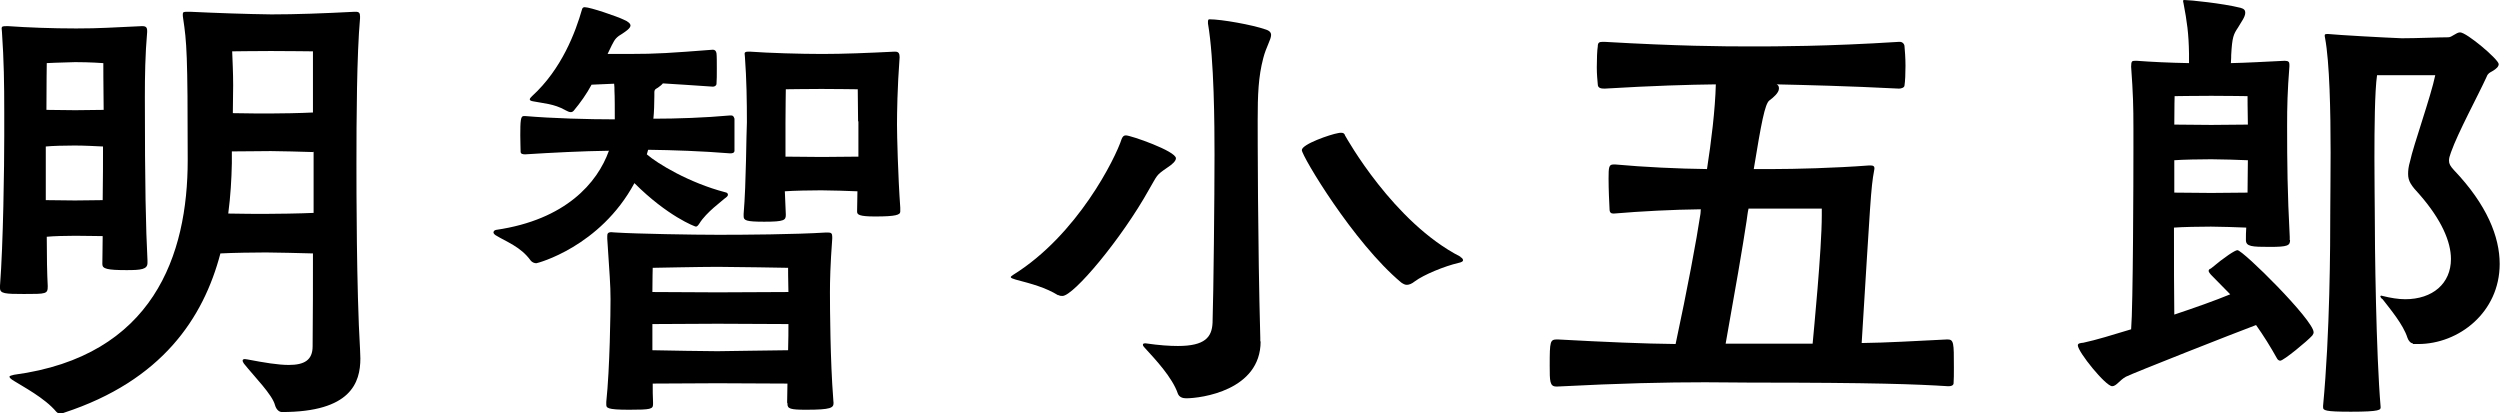
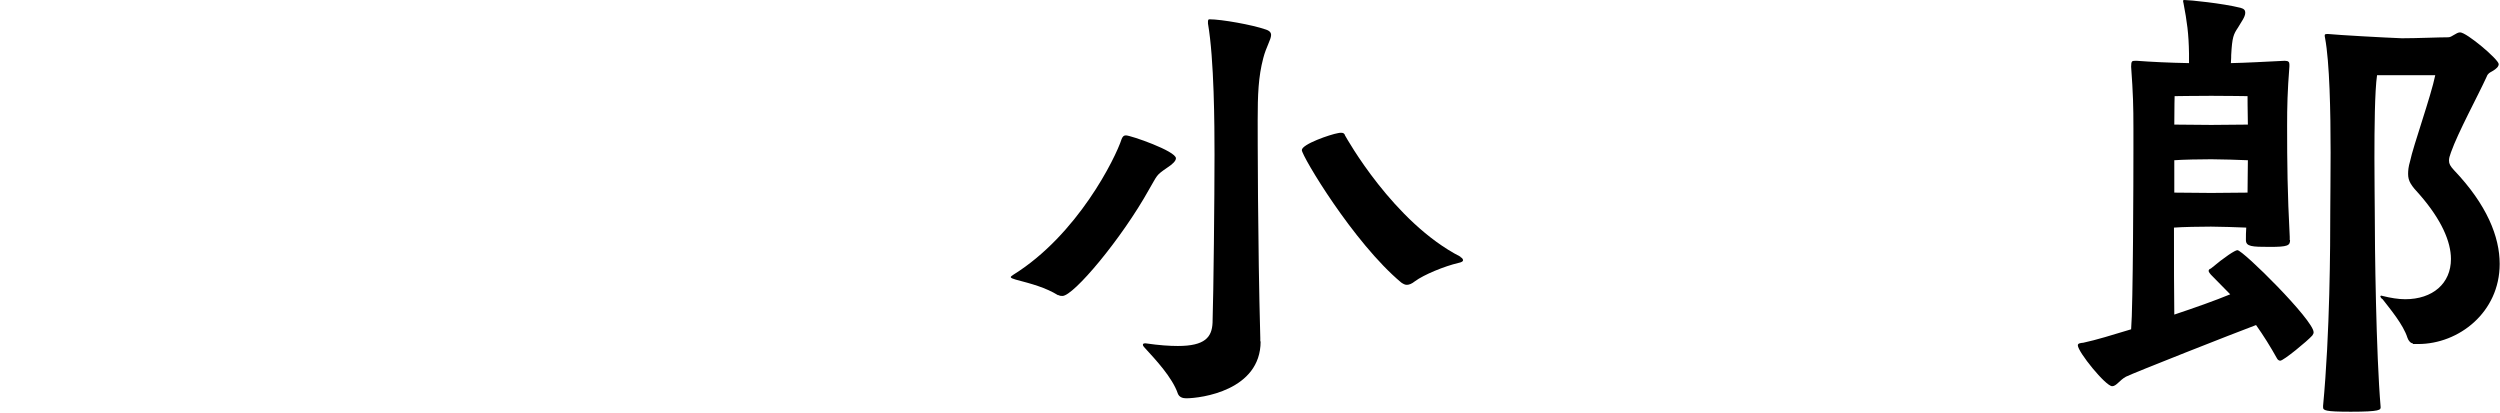
<svg xmlns="http://www.w3.org/2000/svg" id="_レイヤー_2" data-name="レイヤー 2" viewBox="0 0 76.45 12.63">
  <g id="_書き出し" data-name="書き出し">
    <g id="role_03">
-       <path d="m4.51,8.04c0,.2-.2.22-.64.22-.59,0-.74-.04-.74-.18v-.03c0-.22.01-.52.01-.83-.2,0-.55-.01-.84-.01s-.67.01-.87.03c0,.6.01,1.15.03,1.51,0,.24-.04.24-.73.24-.57,0-.73-.01-.73-.18v-.07c.1-1.29.13-3.66.13-4.58v-.74c0-.84-.01-1.57-.07-2.44,0-.04-.01-.08-.01-.11,0-.06.03-.07.13-.07h.08c.56.04,1.33.07,2.07.07s1.08-.03,1.99-.07h.04c.1,0,.14.04.14.14v.04c-.06.69-.07,1.34-.07,1.99,0,2.72.03,4.01.08,4.99v.08ZM11.01.56c-.1,1.11-.11,3.1-.11,4.47,0,.69,0,3.81.11,5.65,0,.08.01.18.01.28,0,.74-.29,1.64-2.4,1.64-.08,0-.17-.07-.21-.21-.08-.32-.63-.87-.95-1.27-.03-.04-.04-.07-.04-.1,0-.01.01-.04.07-.04.01,0,.04.01.07.01.52.1.95.17,1.27.17.48,0,.73-.15.73-.57.01-.94.01-1.99.01-2.84-.41-.01-1.13-.03-1.44-.03-.34,0-1.02.01-1.39.03-.52,1.98-1.79,3.89-4.78,4.87-.03.01-.07.03-.11.03s-.08-.01-.13-.06c-.35-.42-1.04-.78-1.29-.94-.1-.06-.14-.1-.14-.13s.07-.04.14-.06c4.27-.57,5.31-3.67,5.31-6.56,0-3.28-.03-3.6-.14-4.34-.01-.06-.01-.08-.01-.13,0-.06.03-.07.13-.07h.1c.85.04,1.71.07,2.48.08.74,0,1.58-.03,2.54-.08h.04c.1,0,.13.04.13.14v.06ZM3.15,1.93s-.38-.03-.85-.03c-.48.01-.87.03-.87.03,0,0-.01.66-.01,1.43.21,0,.62.01.88.01s.66-.01.87-.01c-.01-.7-.01-1.43-.01-1.43Zm-1.74,4.19c.22,0,.62.01.88.01s.64-.01.85-.01c.01-.67.01-1.2.01-1.64-.21-.01-.57-.03-.87-.03s-.69.01-.88.03v1.64Zm8.17-1.47c-.38-.01-.99-.03-1.3-.03-.28,0-.8.01-1.19.01v.36c-.01.49-.04,1.01-.11,1.54.39.01.91.01,1.15.01.28,0,1.04-.01,1.46-.03v-1.88Zm-.01-3.08s-.8-.01-1.29-.01-1.18.01-1.18.01c.01.29.03.64.03,1.04,0,.27-.01.56-.01.85.39.01.92.01,1.16.01.27,0,.91-.01,1.29-.03v-1.88Z" />
-       <path d="m22.46,4.62c-.01.06-.07.07-.13.07-.87-.07-1.75-.1-2.51-.11l-.04.14c.32.28,1.29.87,2.4,1.16.06.01.08.04.08.08,0,.03-.04.07-.1.11-.07.07-.56.42-.77.76-.04.06-.07.1-.11.1-.03,0-.87-.32-1.88-1.33-1.05,1.95-2.97,2.45-3,2.45-.06,0-.13-.03-.17-.08-.31-.43-.74-.57-1.08-.78-.04-.03-.06-.06-.06-.08,0-.04.03-.07.08-.08,2.13-.31,3.1-1.44,3.45-2.42-.8.01-1.77.06-2.56.11-.07,0-.14-.01-.14-.08,0-.08-.01-.29-.01-.5,0-.43.01-.59.1-.59h.06c.83.07,1.91.1,2.73.1,0-.22,0-.73-.01-.87,0-.07,0-.15-.01-.22l-.69.03c-.15.28-.34.55-.55.8-.03.03-.06.04-.08.04-.06,0-.11-.03-.17-.06-.35-.2-.69-.21-.98-.27-.07-.01-.11-.03-.11-.06s.03-.06.07-.1c.91-.83,1.33-1.96,1.53-2.66.01-.04.04-.06.08-.06.17,0,1.01.29,1.19.38.15.06.21.13.21.18,0,.08-.13.17-.25.25-.17.1-.22.15-.32.35l-.13.27h.67c.84,0,1.25-.03,2.55-.13.06,0,.1.04.11.11.01.08.01.27.01.46,0,.18,0,.38-.01.48-.01.06-.07.08-.11.08-.66-.04-1.12-.08-1.53-.1-.03.04-.08.08-.15.13-.04.03-.11.04-.11.14v.11c0,.21-.01.53-.03.7.71,0,1.58-.03,2.35-.1h.03c.06,0,.08.04.1.1v.99Zm1.61,7.7c0-.18.01-.38.01-.59-.43,0-1.77-.01-2.14-.01s-1.55.01-1.98.01c0,.2,0,.39.01.57v.06c0,.15-.07.17-.73.17-.7,0-.7-.06-.7-.17v-.07c.11-1.04.13-2.76.13-3.14,0-.46-.03-.74-.1-1.85v-.07c0-.08.01-.13.13-.13.03,0,.07.01.13.01.62.04,2.37.07,3.14.07s2.34-.01,3.29-.07h.06c.1,0,.13.03.13.13v.06c-.06.81-.07,1.29-.07,1.64,0,.49.01,2.1.1,3.25,0,.06.01.1.01.13,0,.15-.07.21-.84.21-.48,0-.57-.03-.57-.18v-.03Zm-2.13-4.16c-.5,0-1.98.03-1.98.03,0,0-.01.36-.01.74.43,0,1.67.01,1.99.01s1.77-.01,2.17-.01c-.01-.35-.01-.74-.01-.74,0,0-1.65-.03-2.16-.03Zm-1.99,2.55c.45.01,1.67.03,1.99.03s1.72-.03,2.16-.03c.01-.35.01-.56.01-.8-.31,0-1.77-.01-2.17-.01s-1.67.01-1.99.01v.8Zm7.58-4.24c0,.1-.13.15-.77.15-.5,0-.55-.06-.55-.15v-.03c0-.18.01-.38.01-.59-.25-.01-.81-.03-1.11-.03s-.85.01-1.11.03l.03.71c0,.17-.03.22-.66.22-.56,0-.63-.04-.63-.17v-.07c.08-.94.08-2.47.1-2.8,0-.63-.01-1.32-.06-1.99,0-.04-.01-.08-.01-.11,0-.04.03-.06.1-.06h.08c.53.04,1.53.07,2.19.07s1.39-.03,2.2-.07h.04c.1,0,.13.06.13.17-.07.94-.08,1.71-.08,2.06,0,.31.03,1.57.1,2.54v.11Zm-1.29-2.76c0-.29-.01-.98-.01-.98,0,0-.69-.01-1.11-.01s-1.09.01-1.09.01c0,0-.01.63-.01,1.01v1.05c.27,0,.84.01,1.11.01s.87-.01,1.12-.01v-1.08Z" />
      <path d="m32.36,9.03c-.39-.24-.81-.35-1.3-.48-.08-.03-.15-.04-.15-.08,0-.01.03-.04.08-.07,1.96-1.22,3.12-3.56,3.31-4.15.03-.07.06-.11.13-.11.15,0,1.53.48,1.53.7,0,.08-.1.18-.27.29-.35.24-.29.22-.55.66-.84,1.51-2.31,3.26-2.65,3.26-.04,0-.08,0-.13-.03Zm6.19,1.41c0,1.5-1.82,1.74-2.28,1.74-.11,0-.21-.04-.25-.14-.17-.5-.69-1.05-1.01-1.4-.04-.04-.06-.07-.06-.1s.03-.04.06-.04h.03c.41.06.73.08.98.08.83,0,1.04-.27,1.06-.71.03-.91.06-3.84.06-5.14,0-.9-.01-2.91-.2-4.01v-.07s0-.06.04-.06c.38,0,1.32.17,1.72.31.13.04.17.1.17.17,0,.14-.15.36-.24.71-.15.57-.17,1.12-.17,1.89,0,.35,0,3.77.08,6.67v.1Zm6.11-2.58c.06.03.08.07.08.1s-.04.06-.14.08c-.43.1-1.06.36-1.33.56-.1.08-.18.11-.25.11-.06,0-.11-.03-.17-.07-1.46-1.22-3.04-3.87-3.04-4.05s.87-.48,1.11-.52c.04-.01.07-.01.1-.01.06,0,.1.03.11.08.04.07,1.48,2.66,3.53,3.71Z" />
-       <path d="m59.56,11.81c-.95-.06-2.23-.11-6-.11-.45,0-.91-.01-1.42-.01-1.18,0-2.59.03-4.51.13h-.04c-.2,0-.2-.17-.2-.63,0-.77.01-.81.24-.81,1.47.08,2.63.13,3.61.14.36-1.68.64-3.18.76-3.98,0-.04.01-.08.01-.14-.85.01-1.83.06-2.65.13h-.03c-.06,0-.11-.03-.11-.13-.01-.18-.03-.62-.03-.94,0-.35.01-.43.15-.43h.06c.87.08,1.93.13,2.8.14.13-.84.25-1.81.27-2.59-.83.01-1.89.04-3.4.13-.1,0-.21-.01-.21-.13-.01-.11-.03-.31-.03-.52,0-.25.01-.52.03-.64,0-.11.04-.14.14-.14h.07c2.25.13,3.57.14,4.48.14.74,0,2.31,0,4.52-.14h.03c.08,0,.14.07.14.14.01.11.03.35.03.59s-.01.48-.03.6c0,.07-.1.1-.17.1-1.57-.08-2.87-.11-3.74-.13.06.03.07.07.07.13,0,.13-.18.28-.29.36-.14.1-.25.7-.48,2.1h.59c.64,0,1.88-.03,2.93-.11h.06c.08,0,.11.03.11.08,0,.01,0,.04-.01.08-.1.53-.11.92-.38,5.27.77-.01,1.62-.06,2.62-.11.2,0,.2.1.2.85,0,.2,0,.39-.01.5-.01.06-.08.08-.14.08h-.04Zm-4.13-1.3c.03-.34.28-2.87.28-3.92v-.21h-2.24c-.03.13-.04.25-.06.38-.11.74-.36,2.19-.64,3.75h2.66Z" />
      <path d="m70.03,7.34c0,.17-.07.21-.62.21s-.73-.01-.73-.21c0-.13,0-.25.01-.38-.27-.01-.78-.03-1.08-.03-.32,0-.88.01-1.13.03,0,1.04,0,2.03.01,2.66.63-.21,1.25-.43,1.71-.62l-.59-.6s-.07-.08-.07-.11.01-.06.07-.08c.43-.36.74-.56.81-.56.17,0,2.33,2.14,2.33,2.51,0,.03-.01.06-.04.1-.15.17-.88.77-.98.77-.04,0-.08-.03-.1-.07-.2-.36-.42-.71-.64-1.02-.67.25-3.74,1.46-3.98,1.58-.2.11-.29.29-.42.29-.2,0-1.05-1.05-1.05-1.25,0-.06.07-.07.17-.08.38-.08.9-.24,1.46-.41.06-.7.07-4.64.07-5.49v-.66c0-.66-.01-1.05-.07-1.88,0-.17.03-.18.11-.18h.08c.38.03.99.06,1.58.07v-.29c-.01-.62-.06-.97-.17-1.55-.01-.03-.01-.04-.01-.06,0-.03.01-.03.04-.03.15,0,1.16.1,1.72.24.11.03.14.08.14.15,0,.13-.13.29-.22.45-.14.21-.18.29-.21.84,0,.03,0,.13-.01.25.49-.01.99-.04,1.62-.07h.04c.1,0,.13.04.13.11v.06c-.06.77-.07,1.23-.07,1.81,0,1.18.01,2.05.08,3.4v.1Zm-2.41-4.41c-.48,0-1.12.01-1.12.01,0,0-.01.32-.01.87.27,0,.85.01,1.13.01s.87-.01,1.12-.01c-.01-.48-.01-.87-.01-.87,0,0-.64-.01-1.11-.01Zm-1.13,2.96c.27,0,.85.01,1.13.01s.84-.01,1.11-.01c0-.38.01-.7.01-.99-.25-.01-.81-.03-1.12-.03s-.88.01-1.13.03v.99Zm7.3,4.61c-.07,0-.14-.08-.17-.17-.13-.41-.53-.88-.76-1.18-.03-.01-.07-.07-.07-.08s.01-.03.03-.03.03.01.04.01c.24.06.48.1.69.1.84,0,1.4-.48,1.4-1.23,0-.53-.29-1.2-.95-1.96-.27-.29-.36-.42-.36-.64,0-.11.01-.22.06-.39.1-.48.64-1.99.77-2.63h-1.78c-.07.49-.08,1.6-.08,2.54,0,.71.01,1.34.01,1.57,0,1.16.04,4.4.18,6.04,0,.08,0,.14-.91.14-.8,0-.85-.04-.85-.14v-.04c.21-2.23.22-4.86.22-6,0-.31.01-.98.01-1.75,0-1.25-.03-2.75-.17-3.5-.01-.04-.01-.06-.01-.08,0-.04.03-.04.11-.04.29.03,1.71.11,2.25.13.46,0,1.13-.03,1.42-.03.11,0,.24-.15.36-.15.2,0,1.18.83,1.18.97,0,.07-.06.14-.2.22-.07.04-.13.06-.17.17-.27.59-.87,1.69-1.09,2.31-.04.11-.06.18-.06.25,0,.1.04.17.15.29,1.01,1.06,1.4,2.04,1.4,2.87,0,1.48-1.25,2.45-2.49,2.45h-.17Z" />
    </g>
  </g>
</svg>